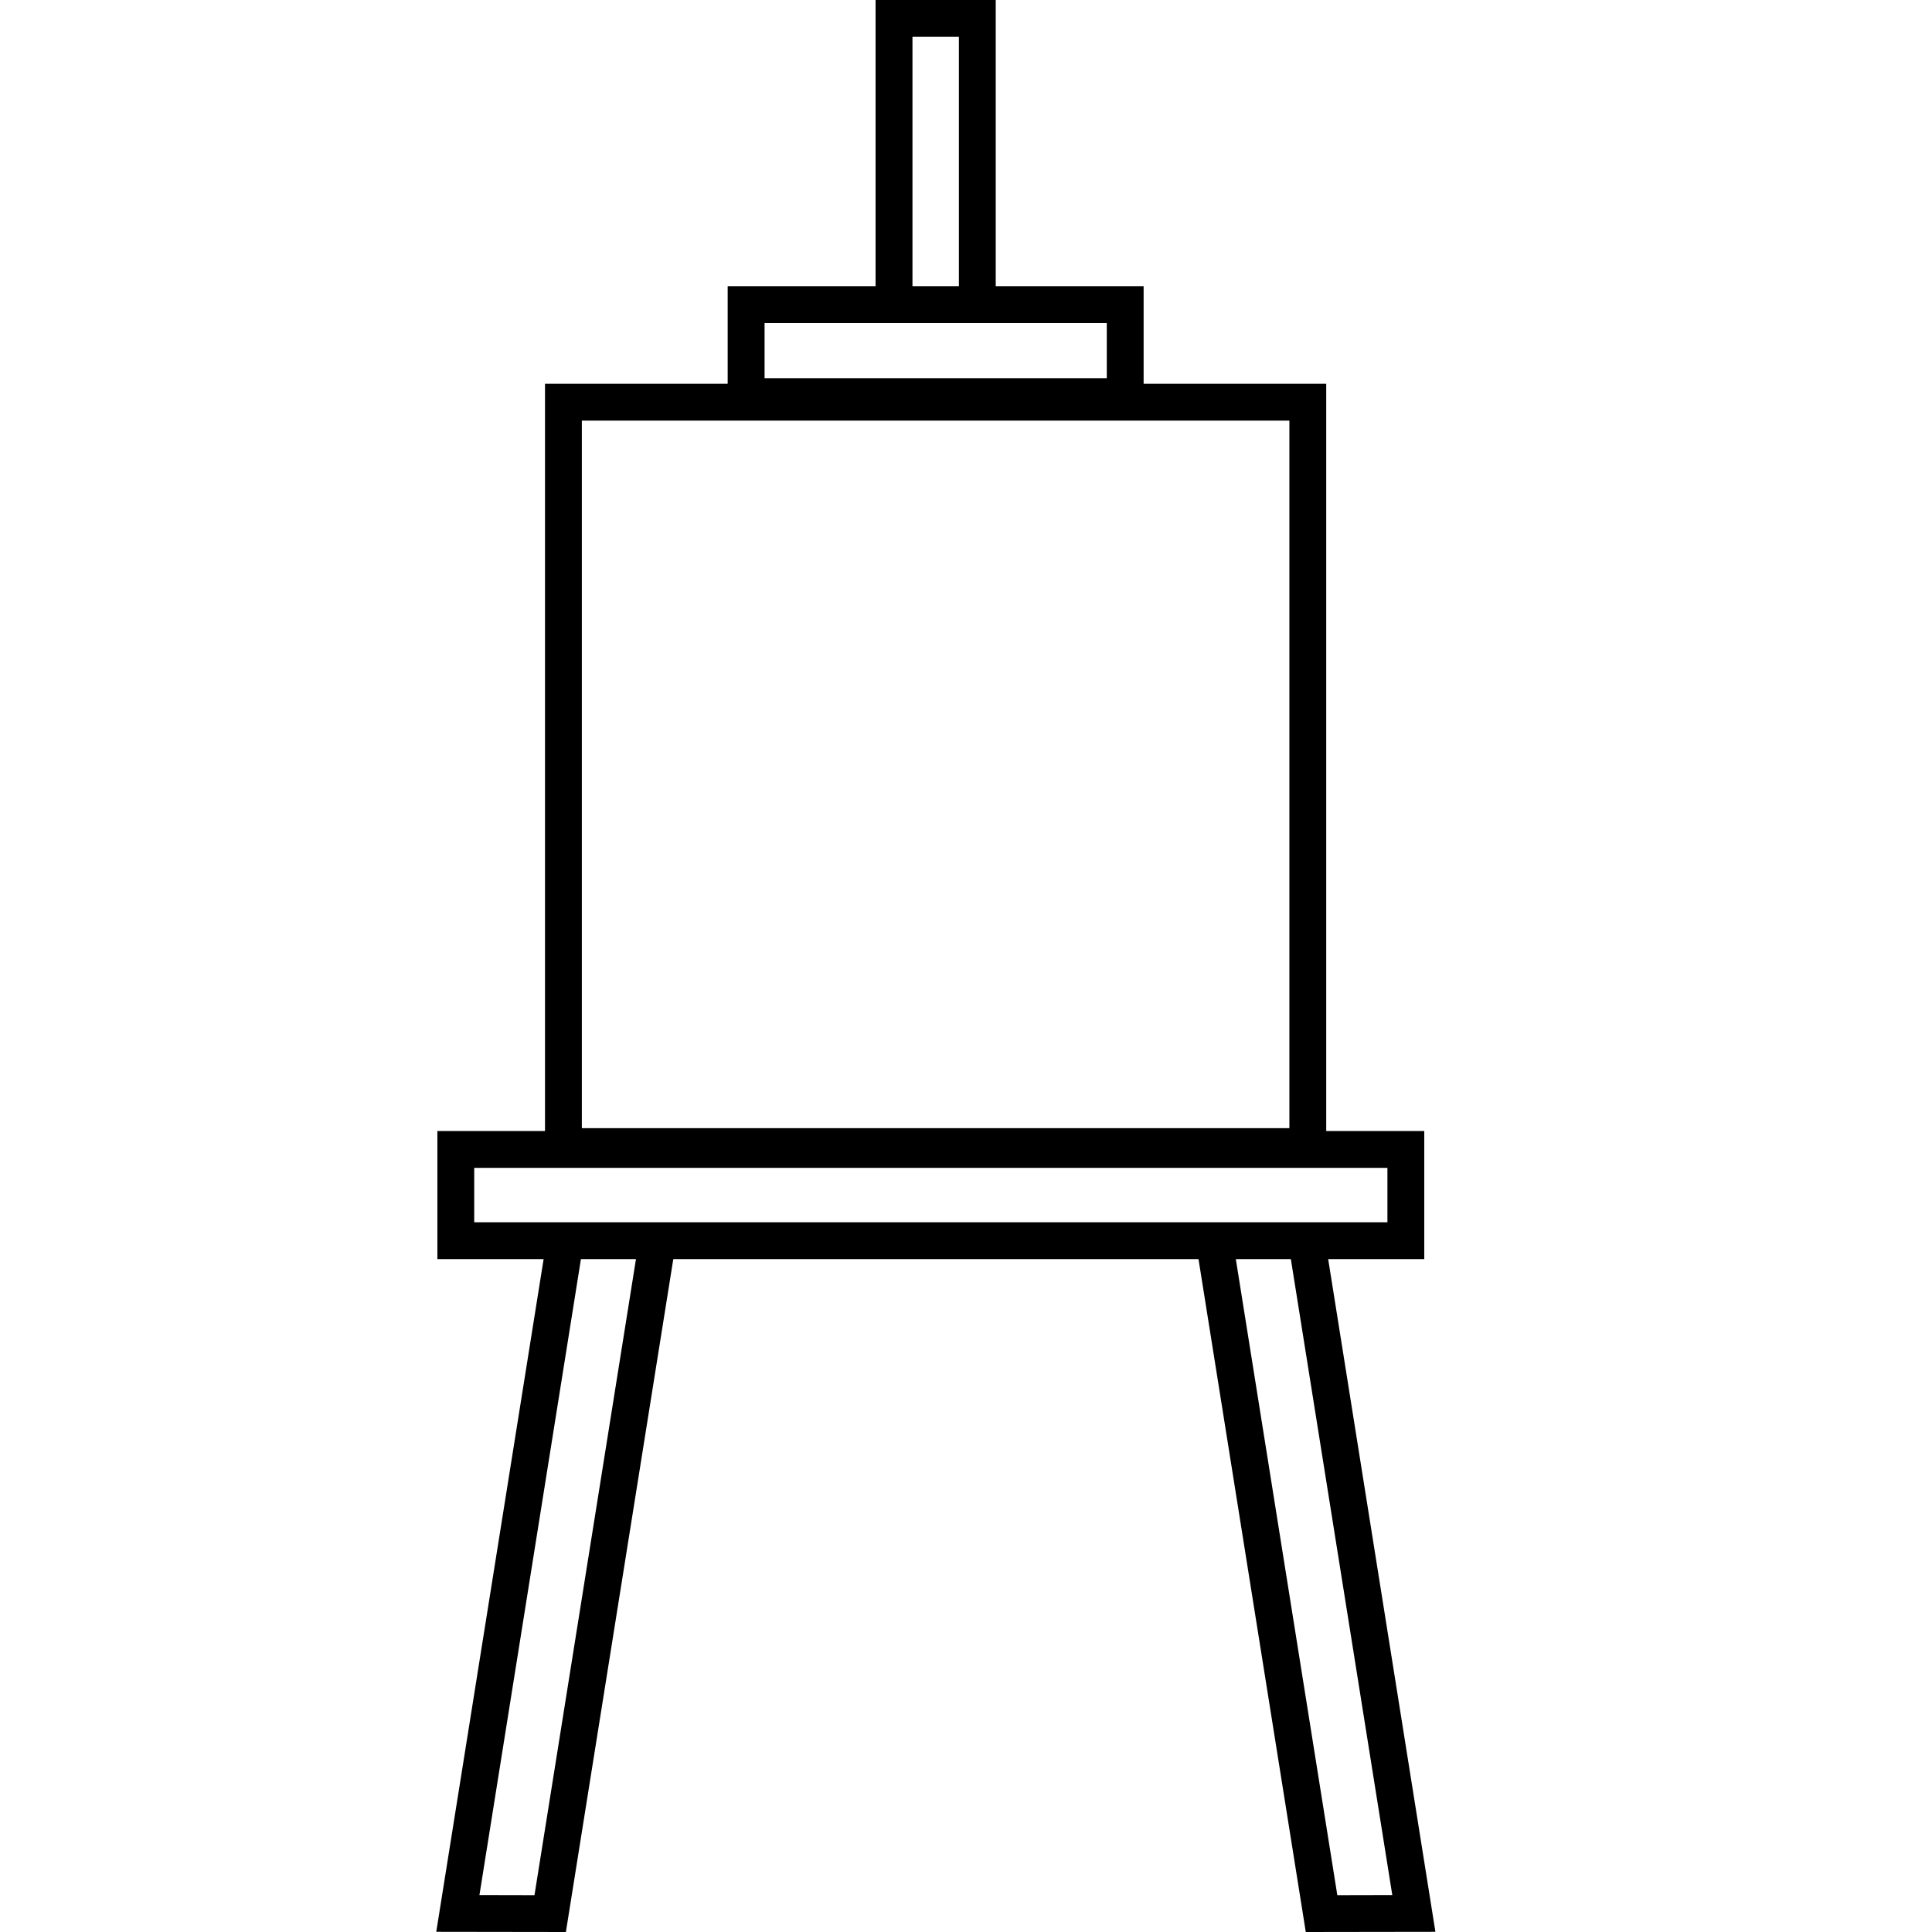
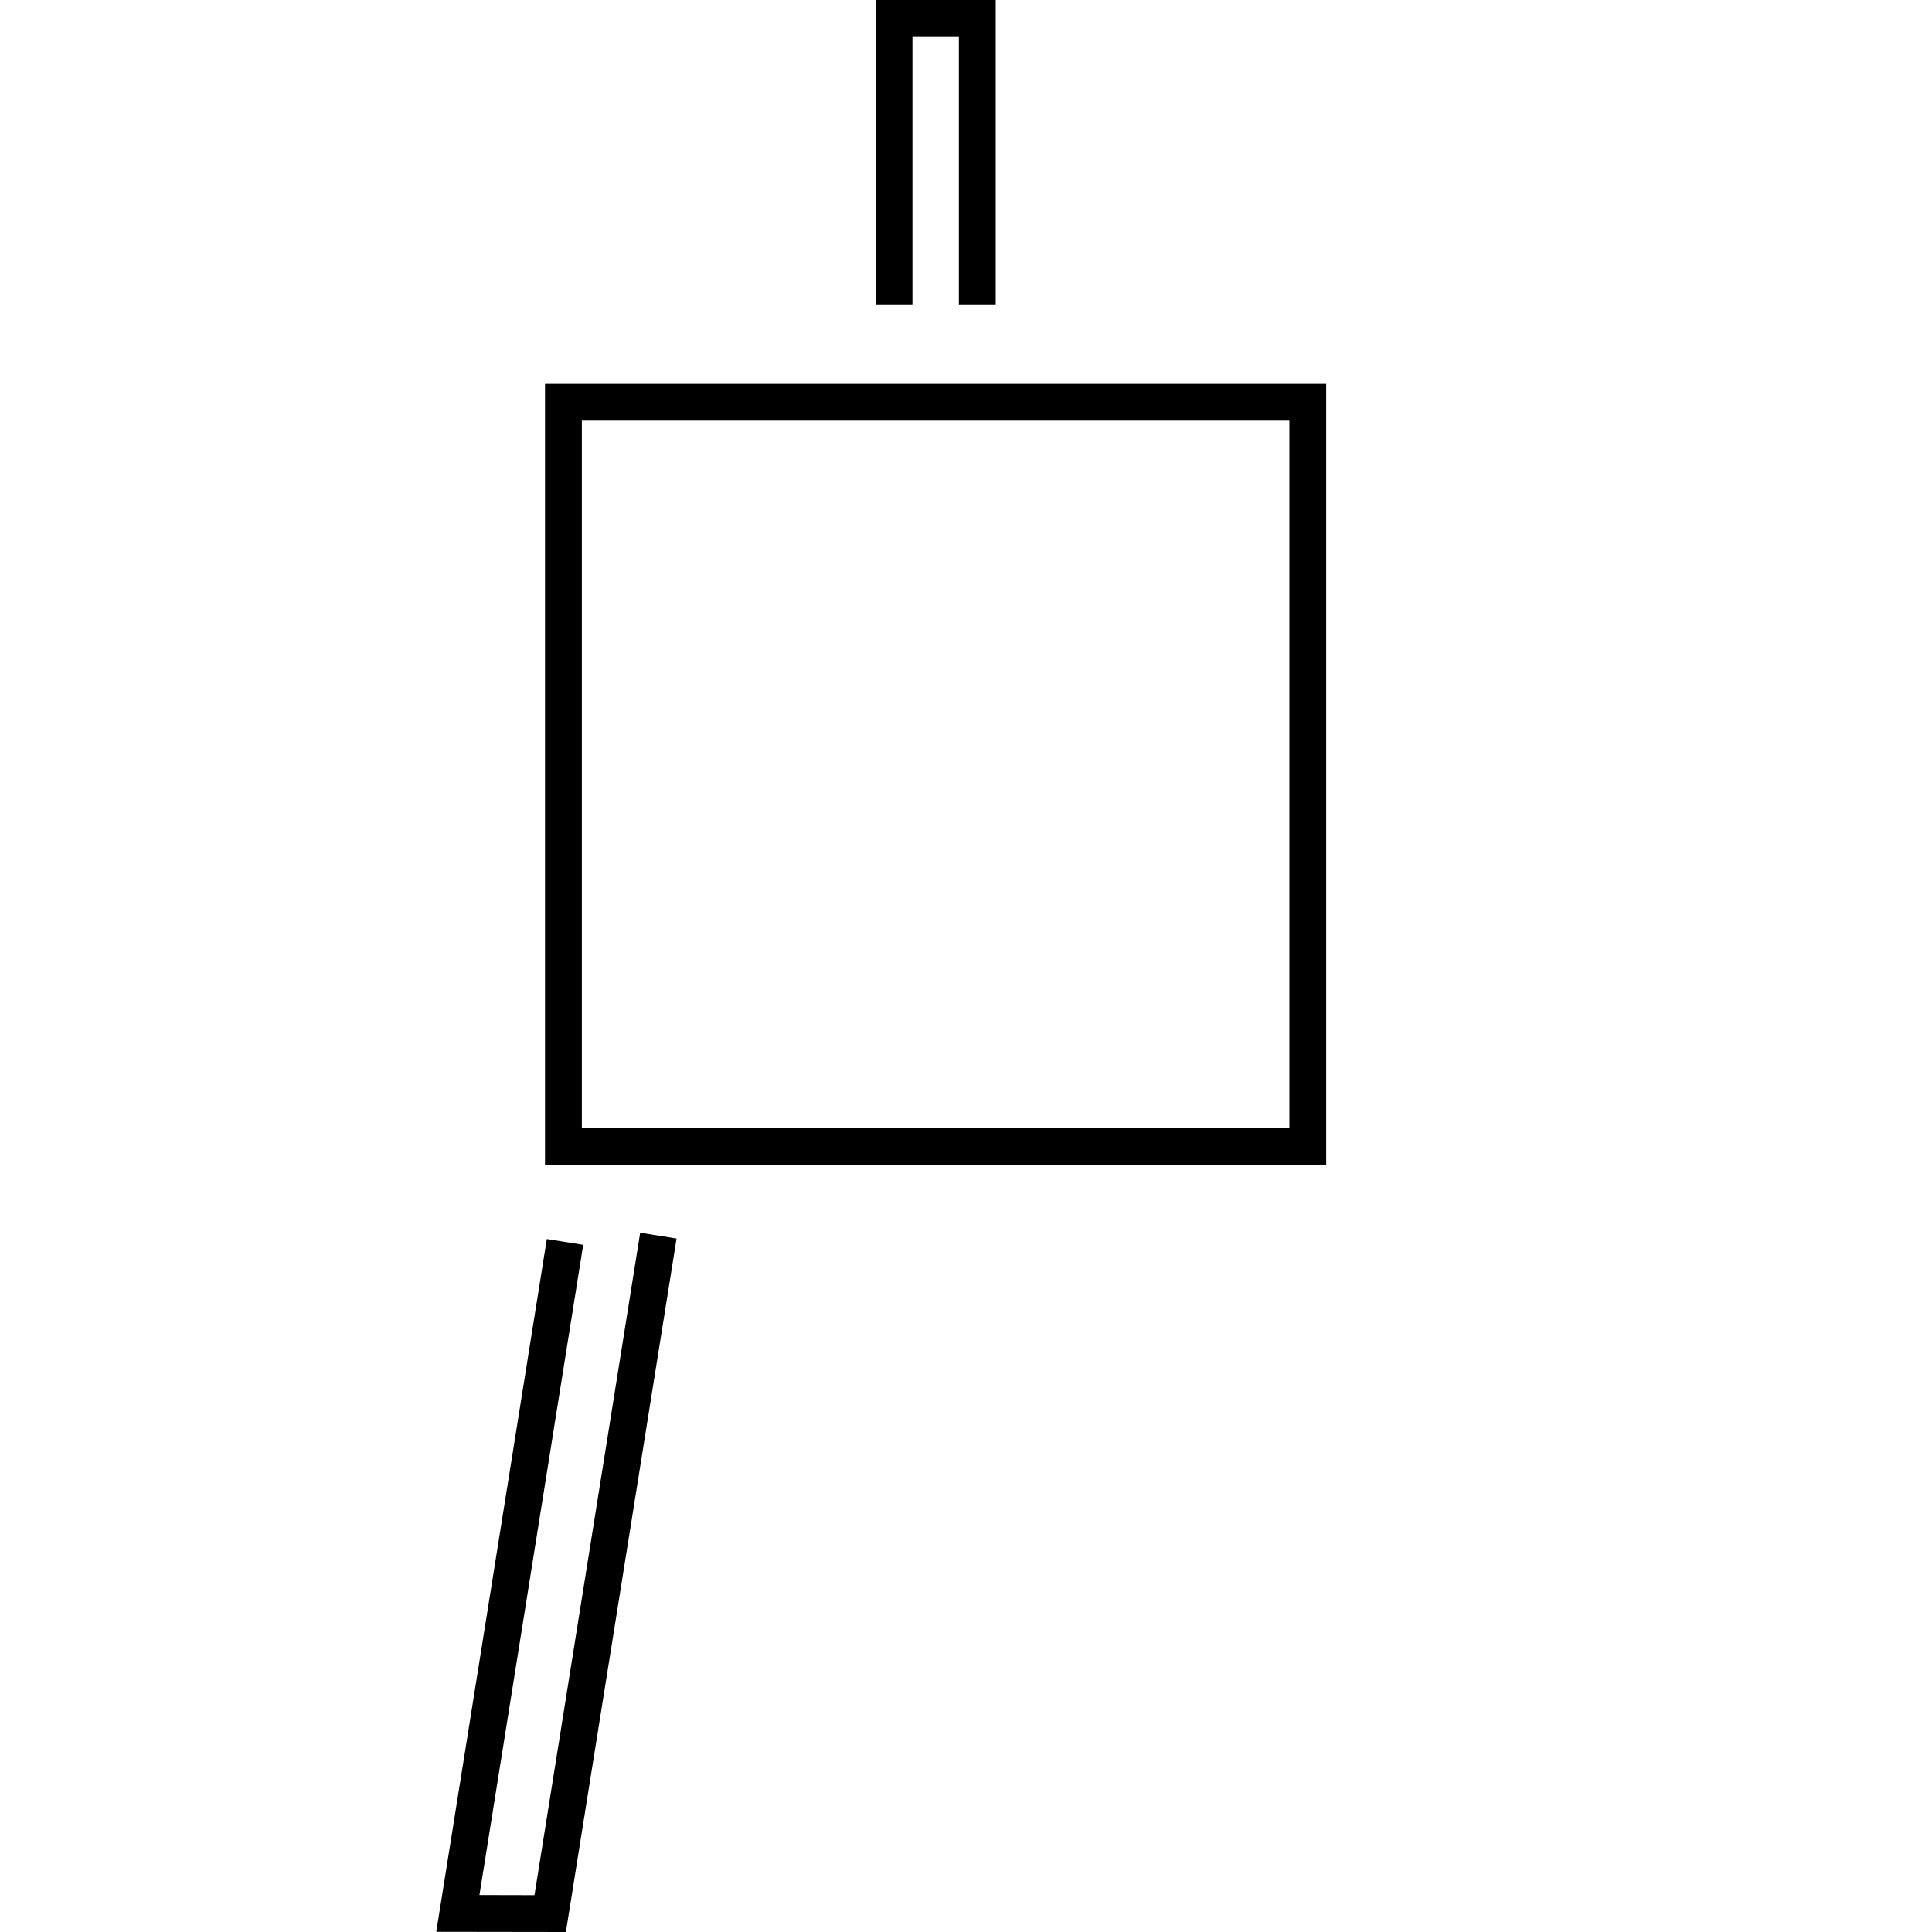
<svg xmlns="http://www.w3.org/2000/svg" width="31px" height="31px" viewBox="0 0 31 31" version="1.1">
  <title>Artboard</title>
  <g id="Artboard" stroke="none" stroke-width="1" fill="none" fill-rule="evenodd">
    <g id="blank-canvas" transform="translate(7, 0)" fill="#000000" fill-rule="nonzero">
      <path d="M14.28,18.693 L1.745,18.693 L1.745,6.158 L14.28,6.158 L14.28,18.693 Z M2.336,18.102 L13.689,18.102 L13.689,6.749 L2.336,6.749 L2.336,18.102 Z" id="Shape" />
-       <path d="M11.35,6.659 L4.676,6.659 L4.676,4.592 L11.35,4.592 L11.35,6.659 Z M5.268,6.068 L10.759,6.068 L10.759,5.183 L5.268,5.183 L5.268,6.068 Z" id="Shape" />
-       <path d="M15.853,20.203 L0.018,20.203 L0.018,18.148 L15.853,18.148 L15.853,20.203 Z M0.609,19.612 L15.262,19.612 L15.262,18.739 L0.609,18.739 L0.609,19.612 Z" id="Shape" />
      <polygon id="Path" points="2.08 31 0 30.997 1.774 19.881 2.358 19.974 0.693 30.407 1.576 30.409 3.272 19.78 3.856 19.873" />
-       <polygon id="Path" points="13.952 31 12.178 19.873 12.762 19.78 14.458 30.409 15.34 30.407 13.676 19.974 14.26 19.881 16.032 30.997" />
      <polygon id="Path" points="8.977 4.895 8.386 4.895 8.386 0.591 7.641 0.591 7.641 4.895 7.049 4.895 7.049 -1.05049718e-15 8.977 -1.05049718e-15" />
    </g>
  </g>
</svg>